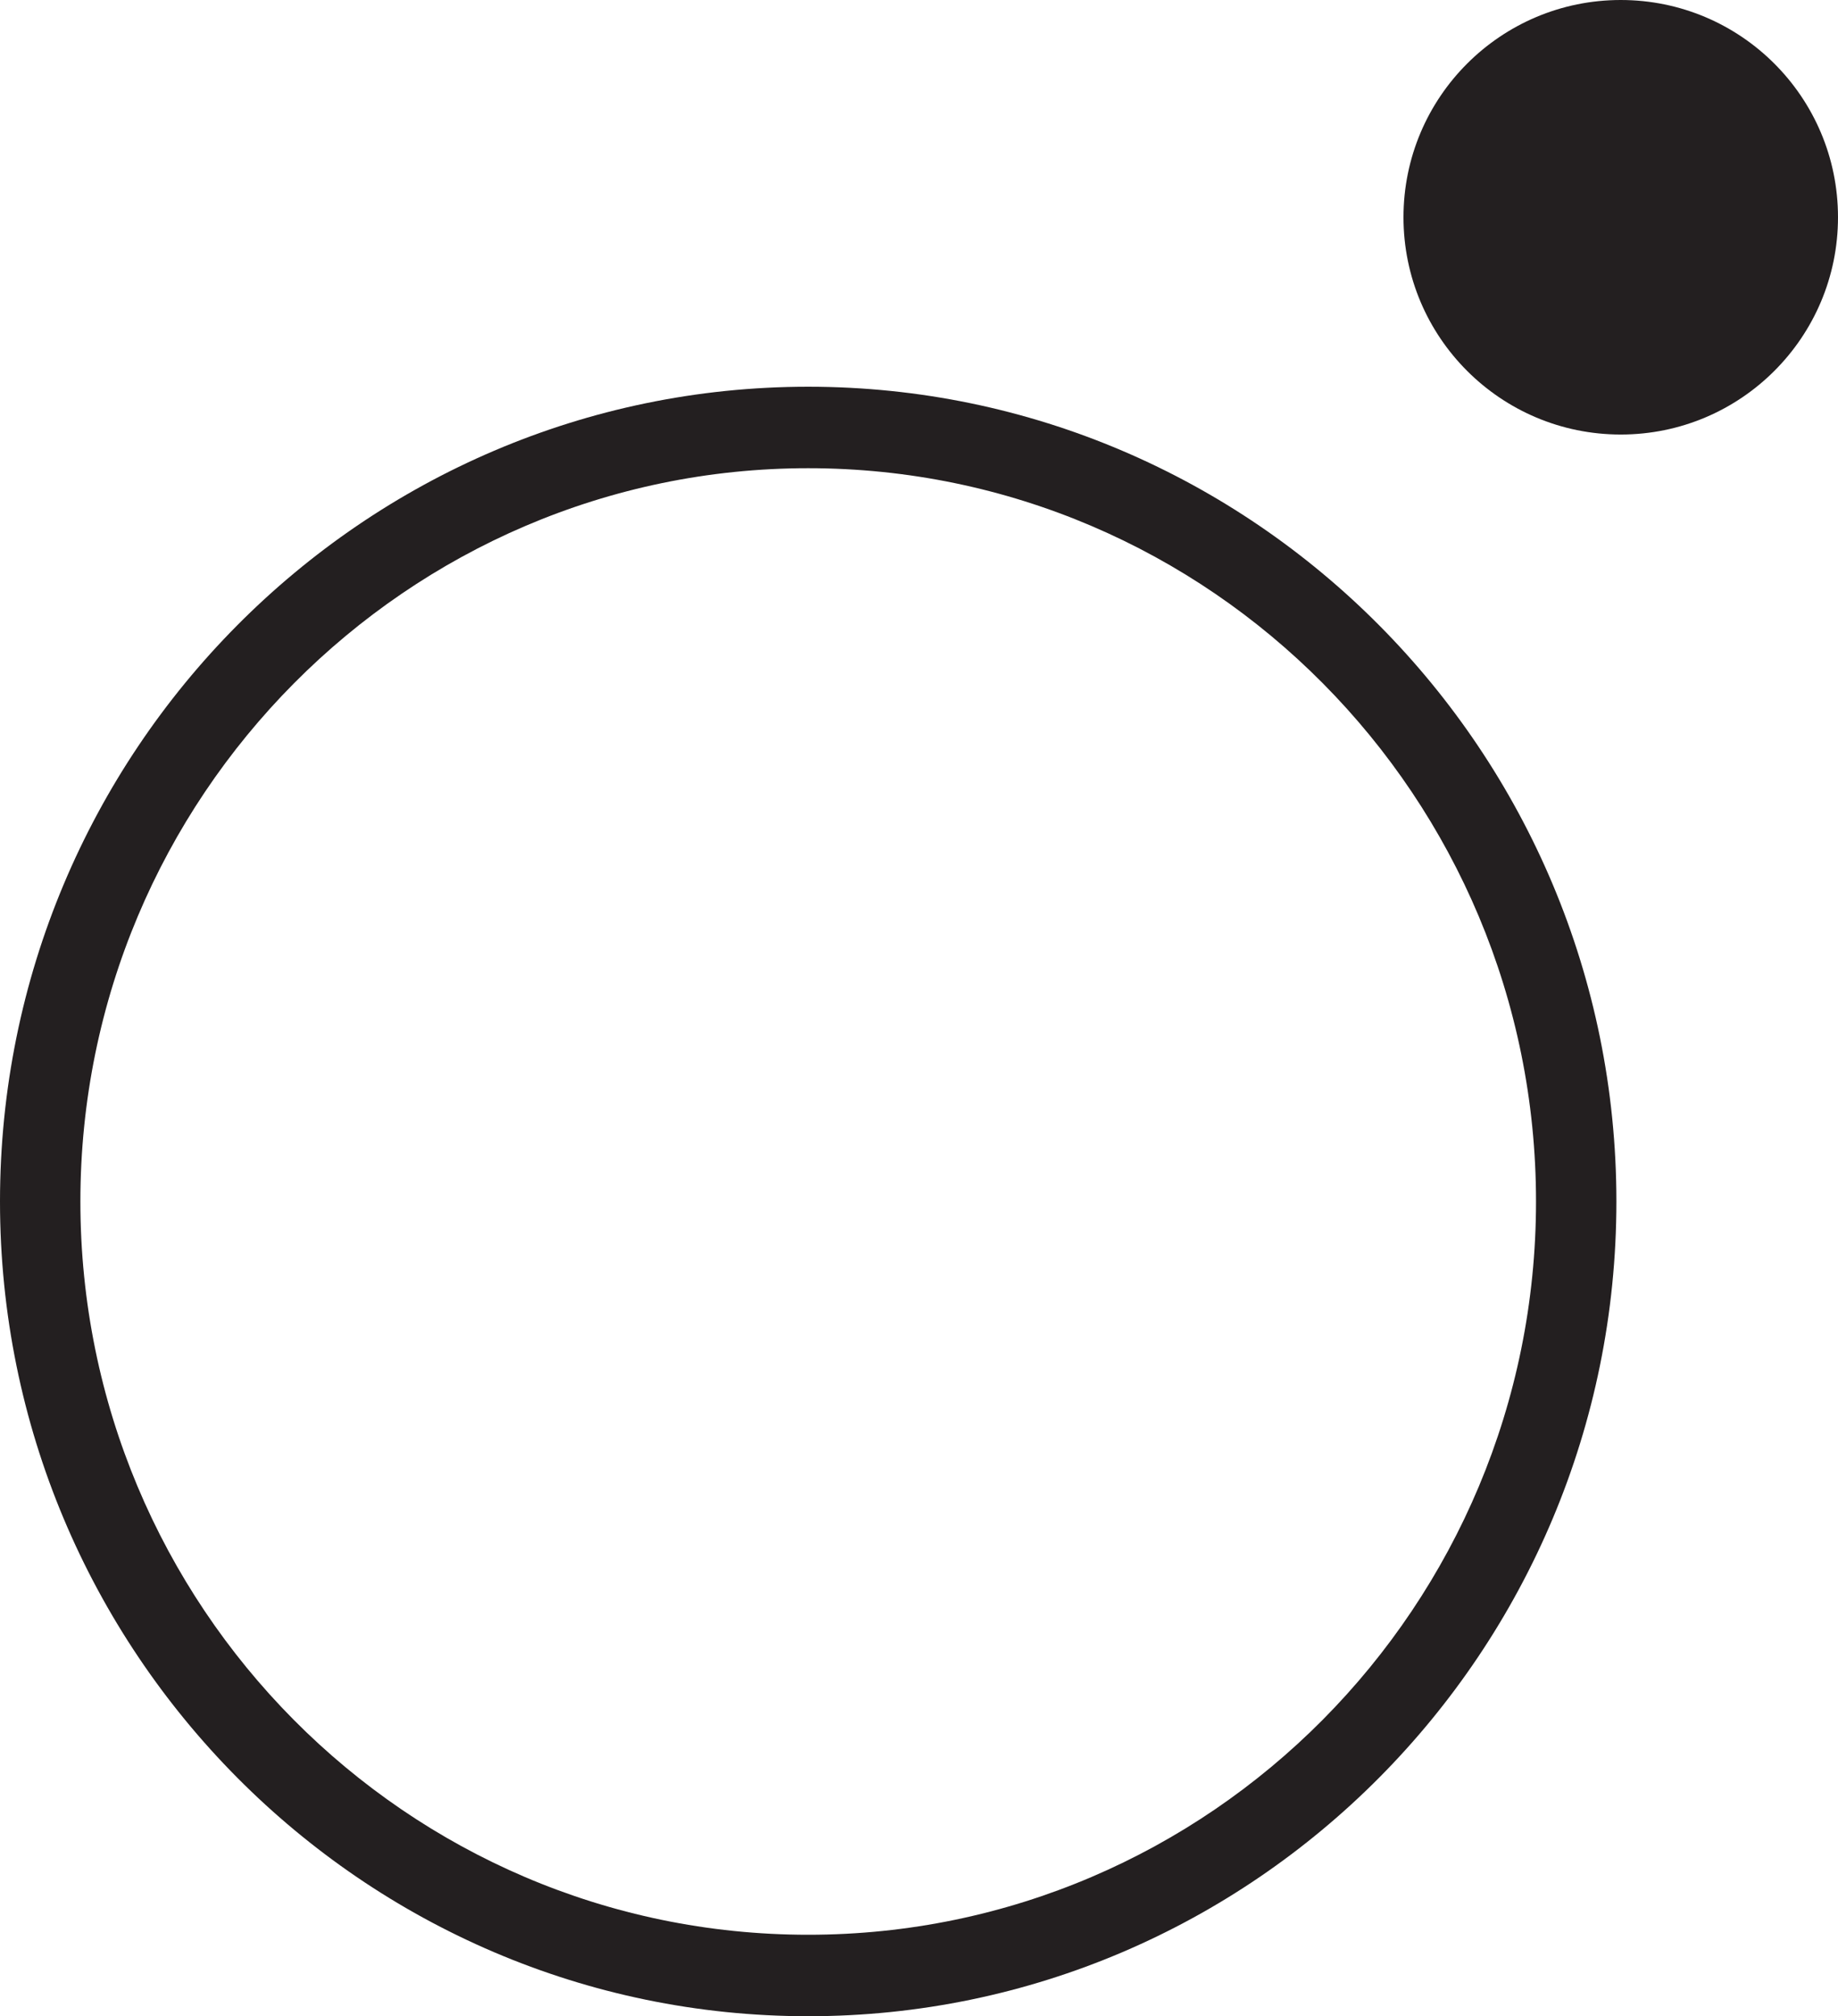
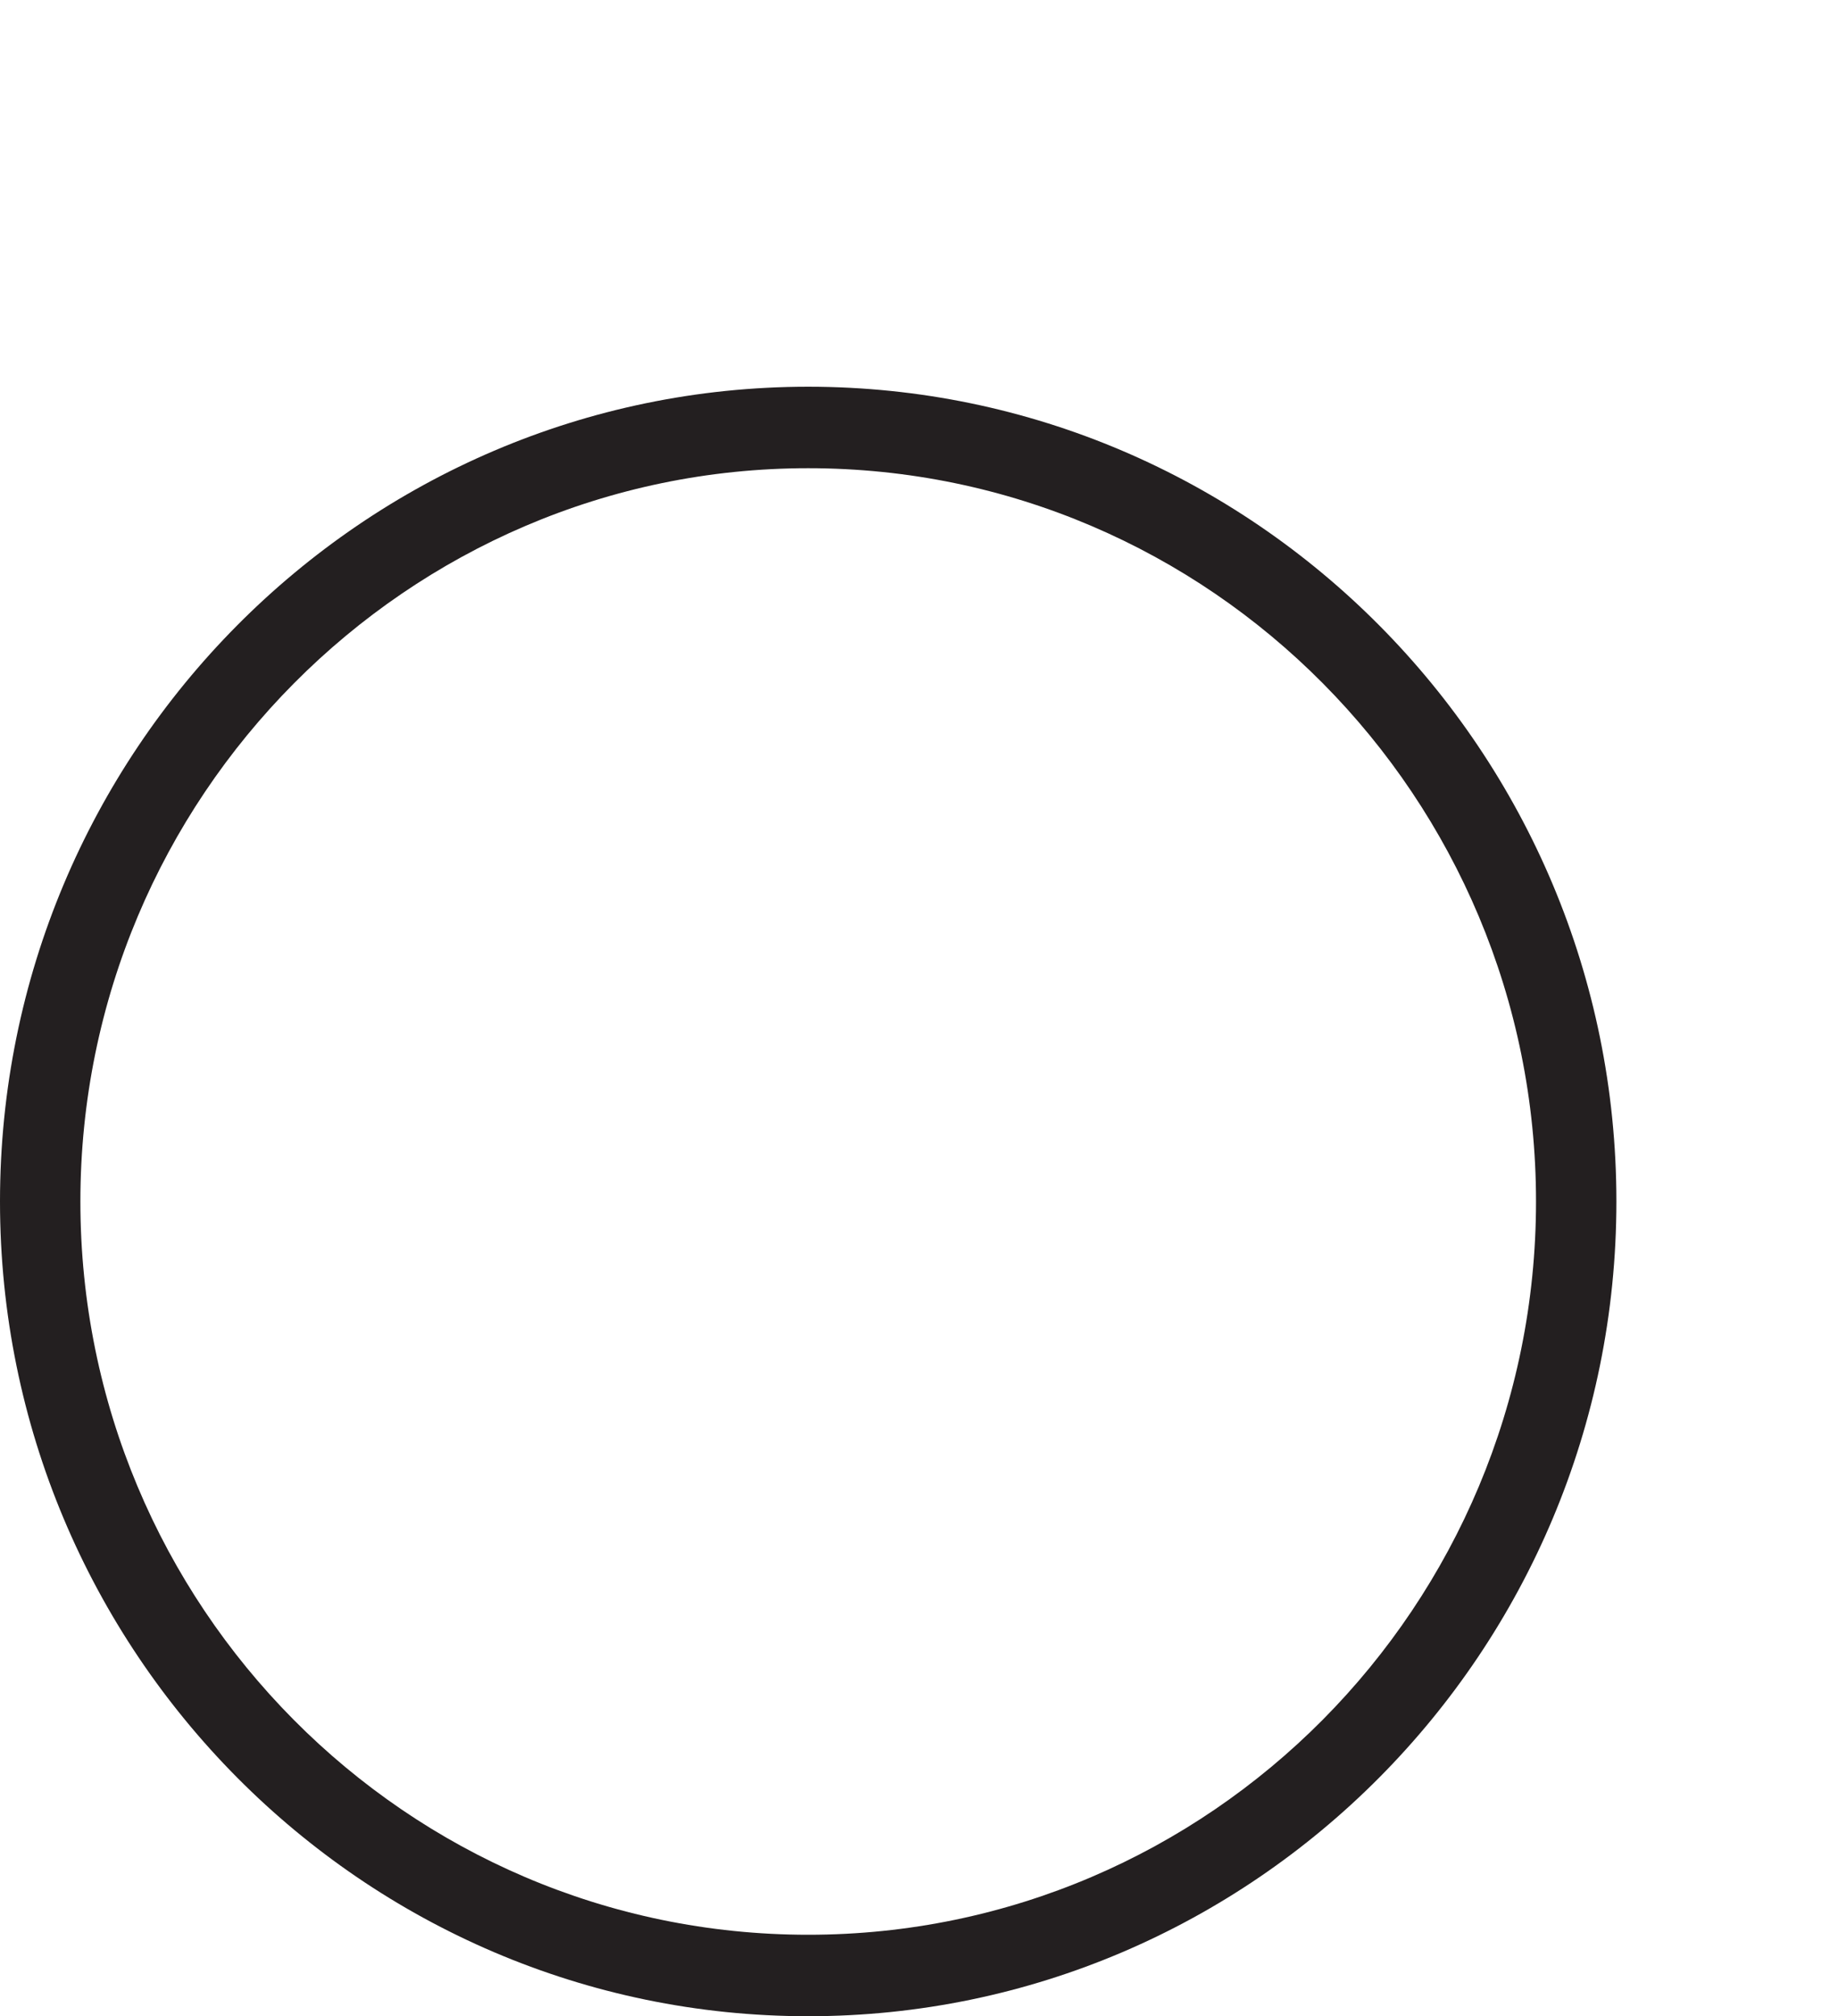
<svg xmlns="http://www.w3.org/2000/svg" id="Layer_2" data-name="Layer 2" viewBox="0 0 16.92 18.56">
  <defs>
    <style>
      .cls-1 {
        fill: #231f20;
        stroke-width: 0px;
      }
    </style>
  </defs>
  <g id="Layer_1-2" data-name="Layer 1">
    <g>
      <path class="cls-1" d="M7.44,18.56c-4.1,0-7.44-3.36-7.44-7.5S3.34,3.56,7.44,3.56s7.44,3.36,7.44,7.5-3.34,7.5-7.44,7.5ZM7.44,4.31C3.75,4.31.74,7.34.74,11.06s3,6.75,6.7,6.75,6.7-3.03,6.7-6.75-3-6.75-6.7-6.75Z" />
-       <circle class="cls-1" cx="14.92" cy="2" r="2" />
    </g>
  </g>
</svg>